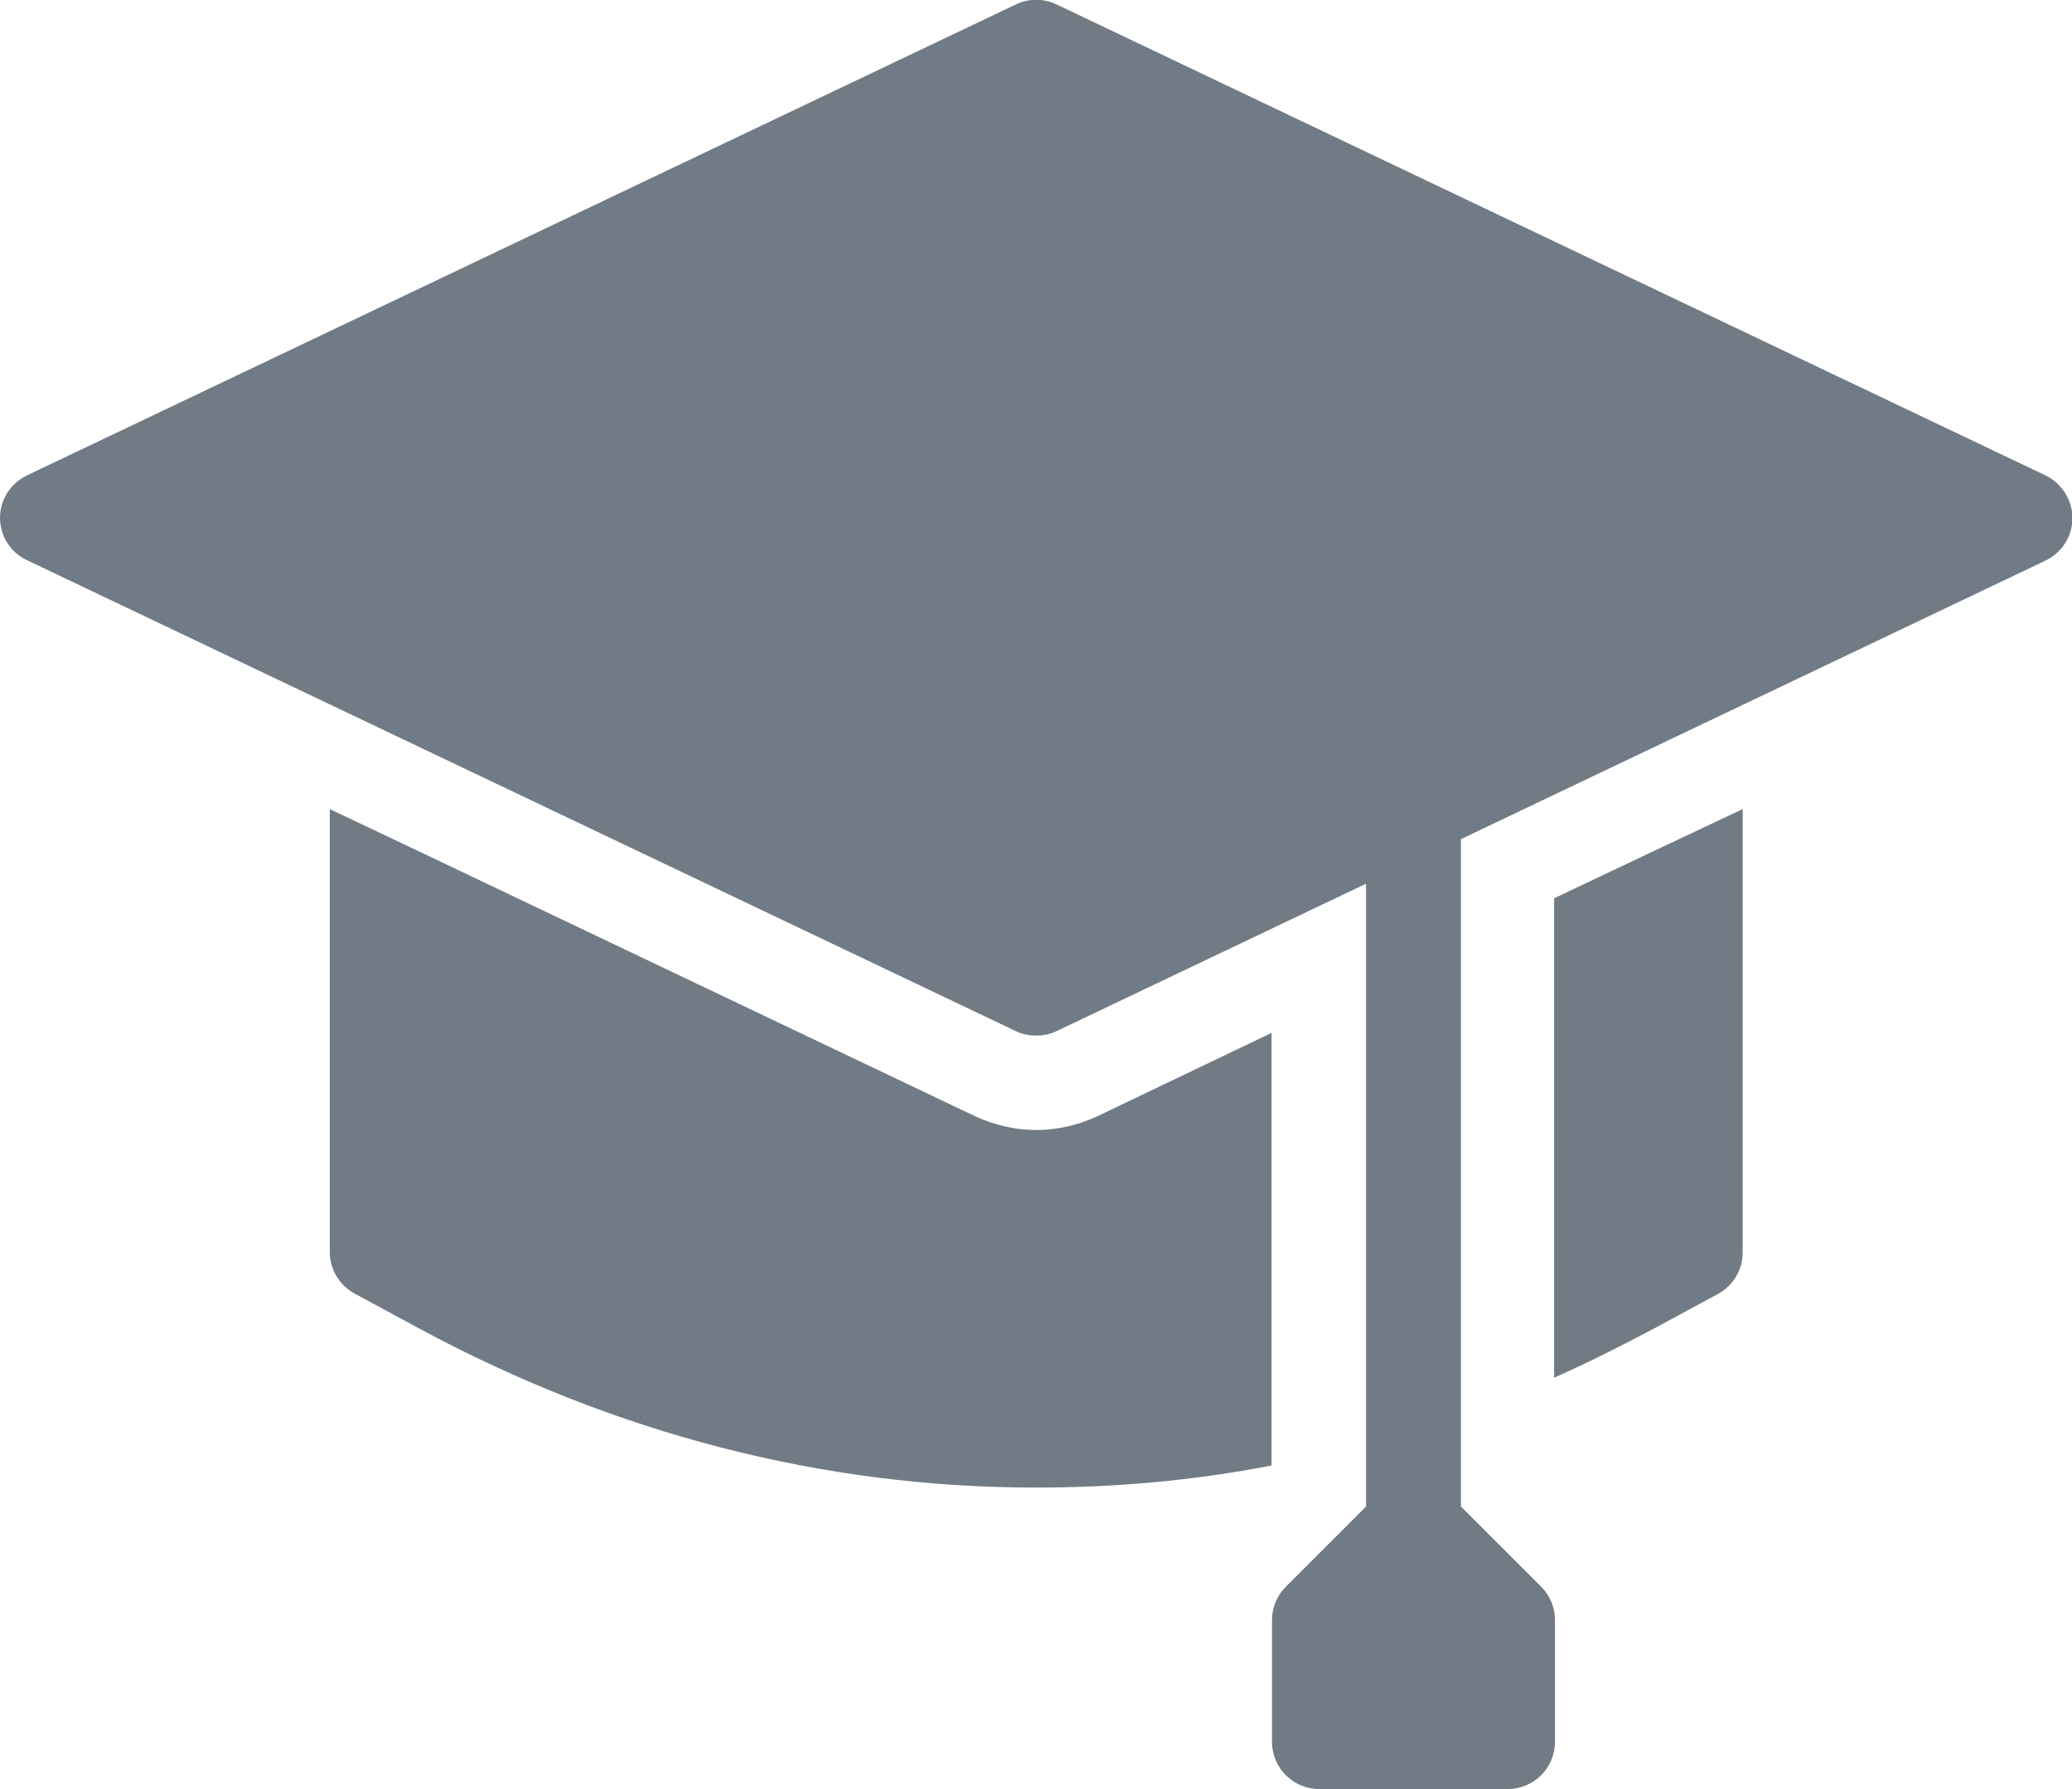
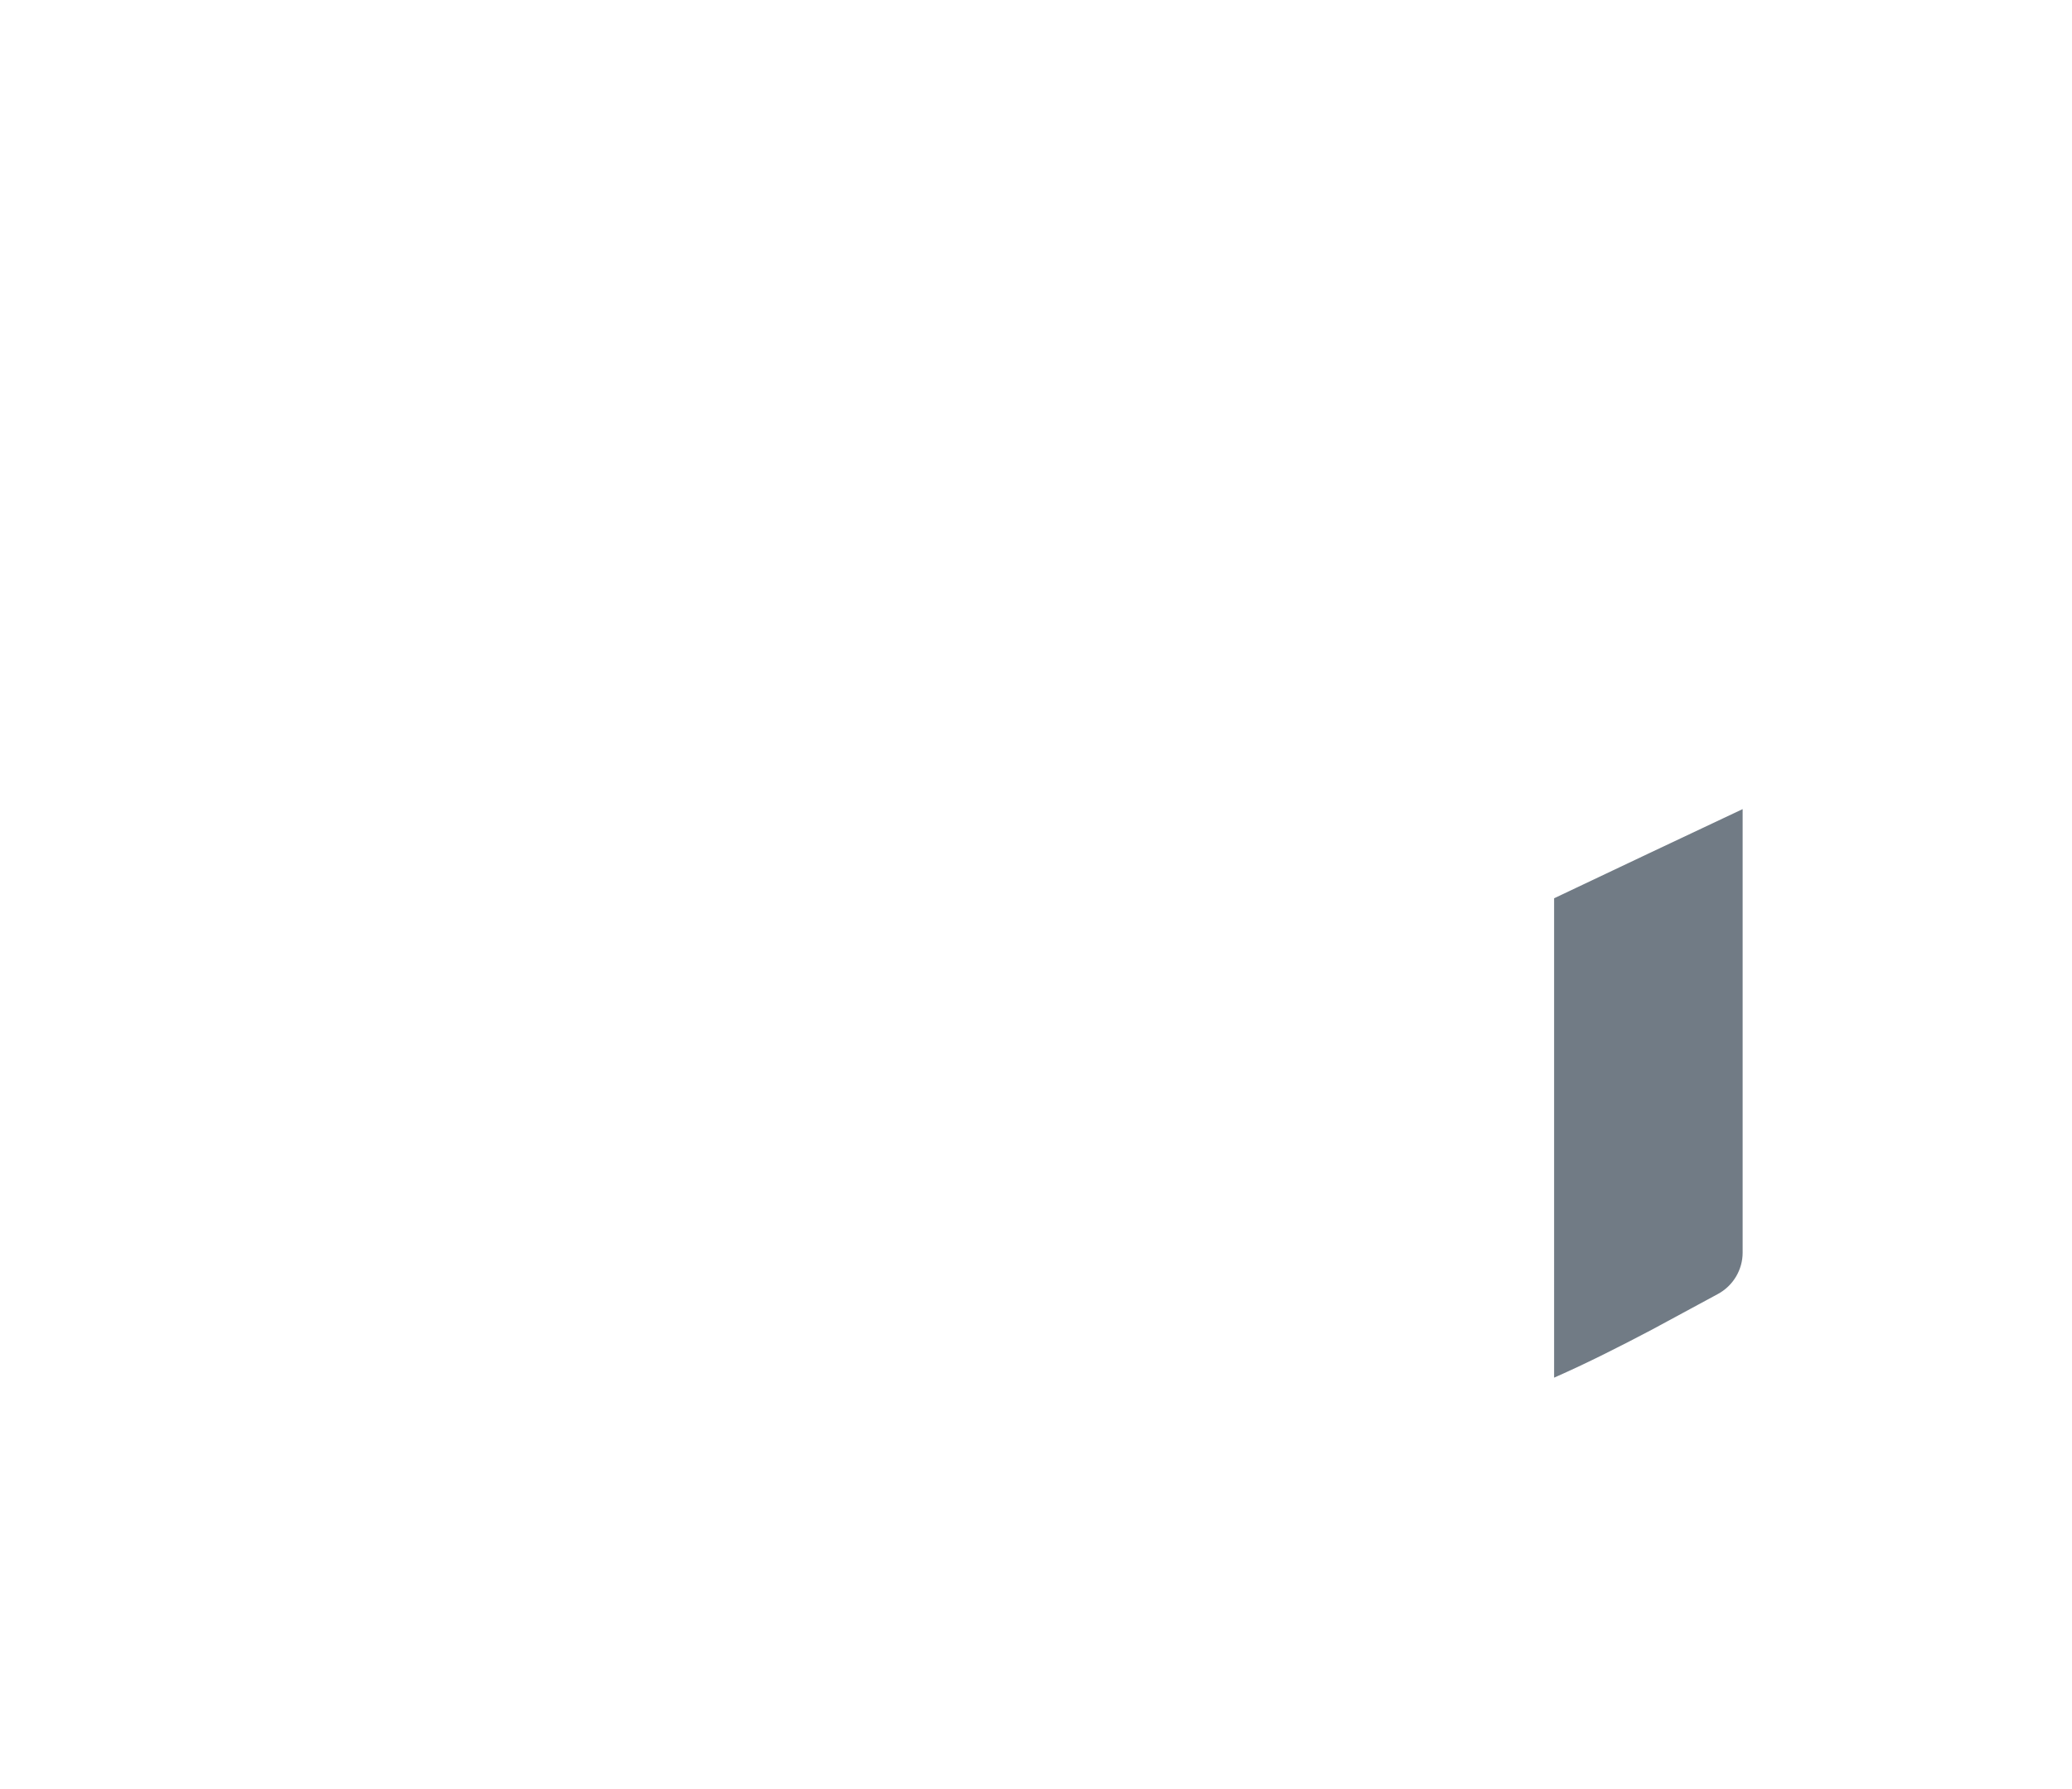
<svg xmlns="http://www.w3.org/2000/svg" version="1.1" id="Layer_1" x="0px" y="0px" viewBox="0 0 469.3 405.3" style="enable-background:new 0 0 469.3 405.3;" xml:space="preserve">
  <style type="text/css">
	.st0{fill:#717B85;}
</style>
  <g id="_x32_4-Graduation_Hat">
    <g>
      <g>
-         <path class="st0" d="M288,234v98c-17.5,3.4-35.3,5-53.3,5c-48.4,0-95.4-12.2-139.5-35.9l-14.8-8c-3.5-1.9-5.7-5.5-5.7-9.4V183.3     L96,193.4l124.9,59.5c4.3,2,9.1,3.1,13.8,3.1s9.5-1.1,13.8-3.1L288,234z" />
-       </g>
-       <path class="st0" d="M394.7,183.3v100.5c0,3.8-2.1,7.5-5.7,9.4l-14.8,8c-7.4,3.9-14.7,7.6-22.2,10.9V203.5l21.3-10.1L394.7,183.3z    " />
-       <path class="st0" d="M463.3,107.7L239.3,1c-2.9-1.4-6.3-1.4-9.2,0L6.1,107.7c-3.7,1.8-6.1,5.5-6.1,9.6s2.4,7.9,6.1,9.6l224,106.7    c1.4,0.7,3,1,4.6,1s3.1-0.3,4.6-1l70.1-33.4v141.1l-18.2,18.2c-2,2-3.1,4.7-3.1,7.5v27.6c0,5.9,4.8,10.7,10.7,10.7h42.7    c5.9,0,10.7-4.8,10.7-10.7v-27.6c0-2.8-1.1-5.5-3.1-7.5l-18.2-18.2V190.1L463.3,127c3.7-1.8,6.1-5.5,6.1-9.6    S467,109.5,463.3,107.7z" />
+         </g>
+       <path class="st0" d="M394.7,183.3v100.5c0,3.8-2.1,7.5-5.7,9.4l-14.8,8c-7.4,3.9-14.7,7.6-22.2,10.9V203.5l21.3-10.1z    " />
    </g>
  </g>
</svg>